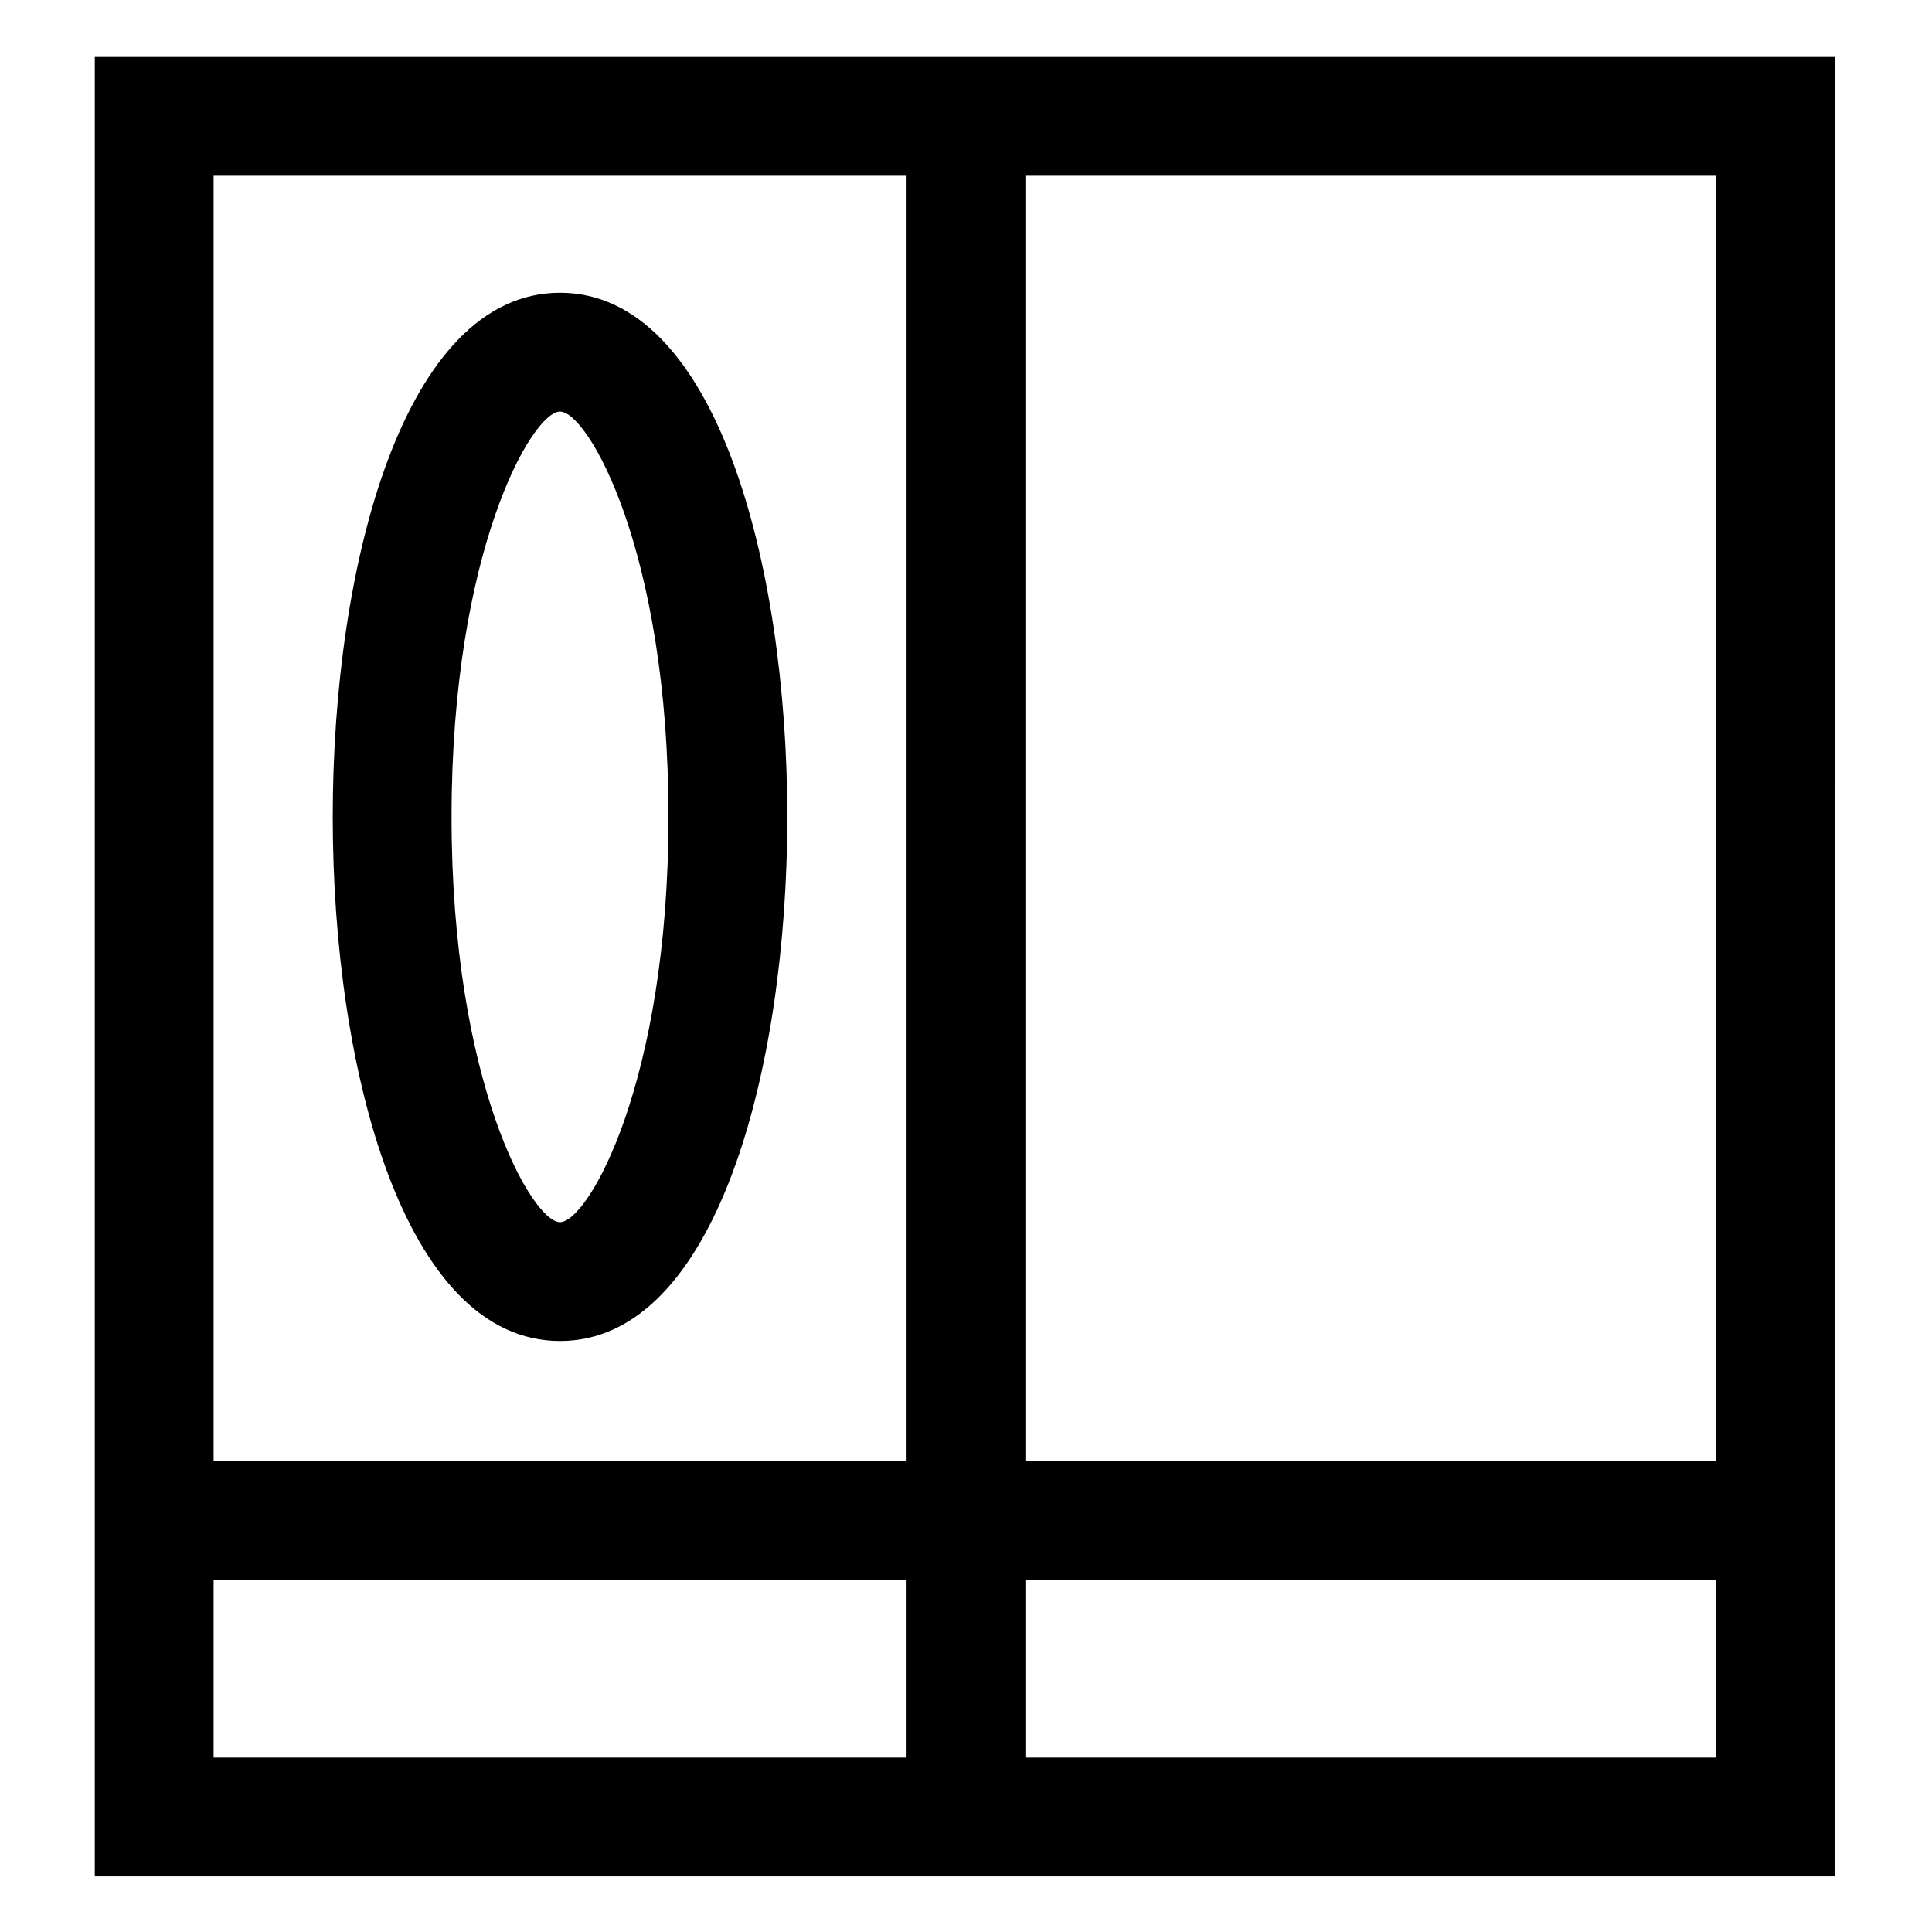
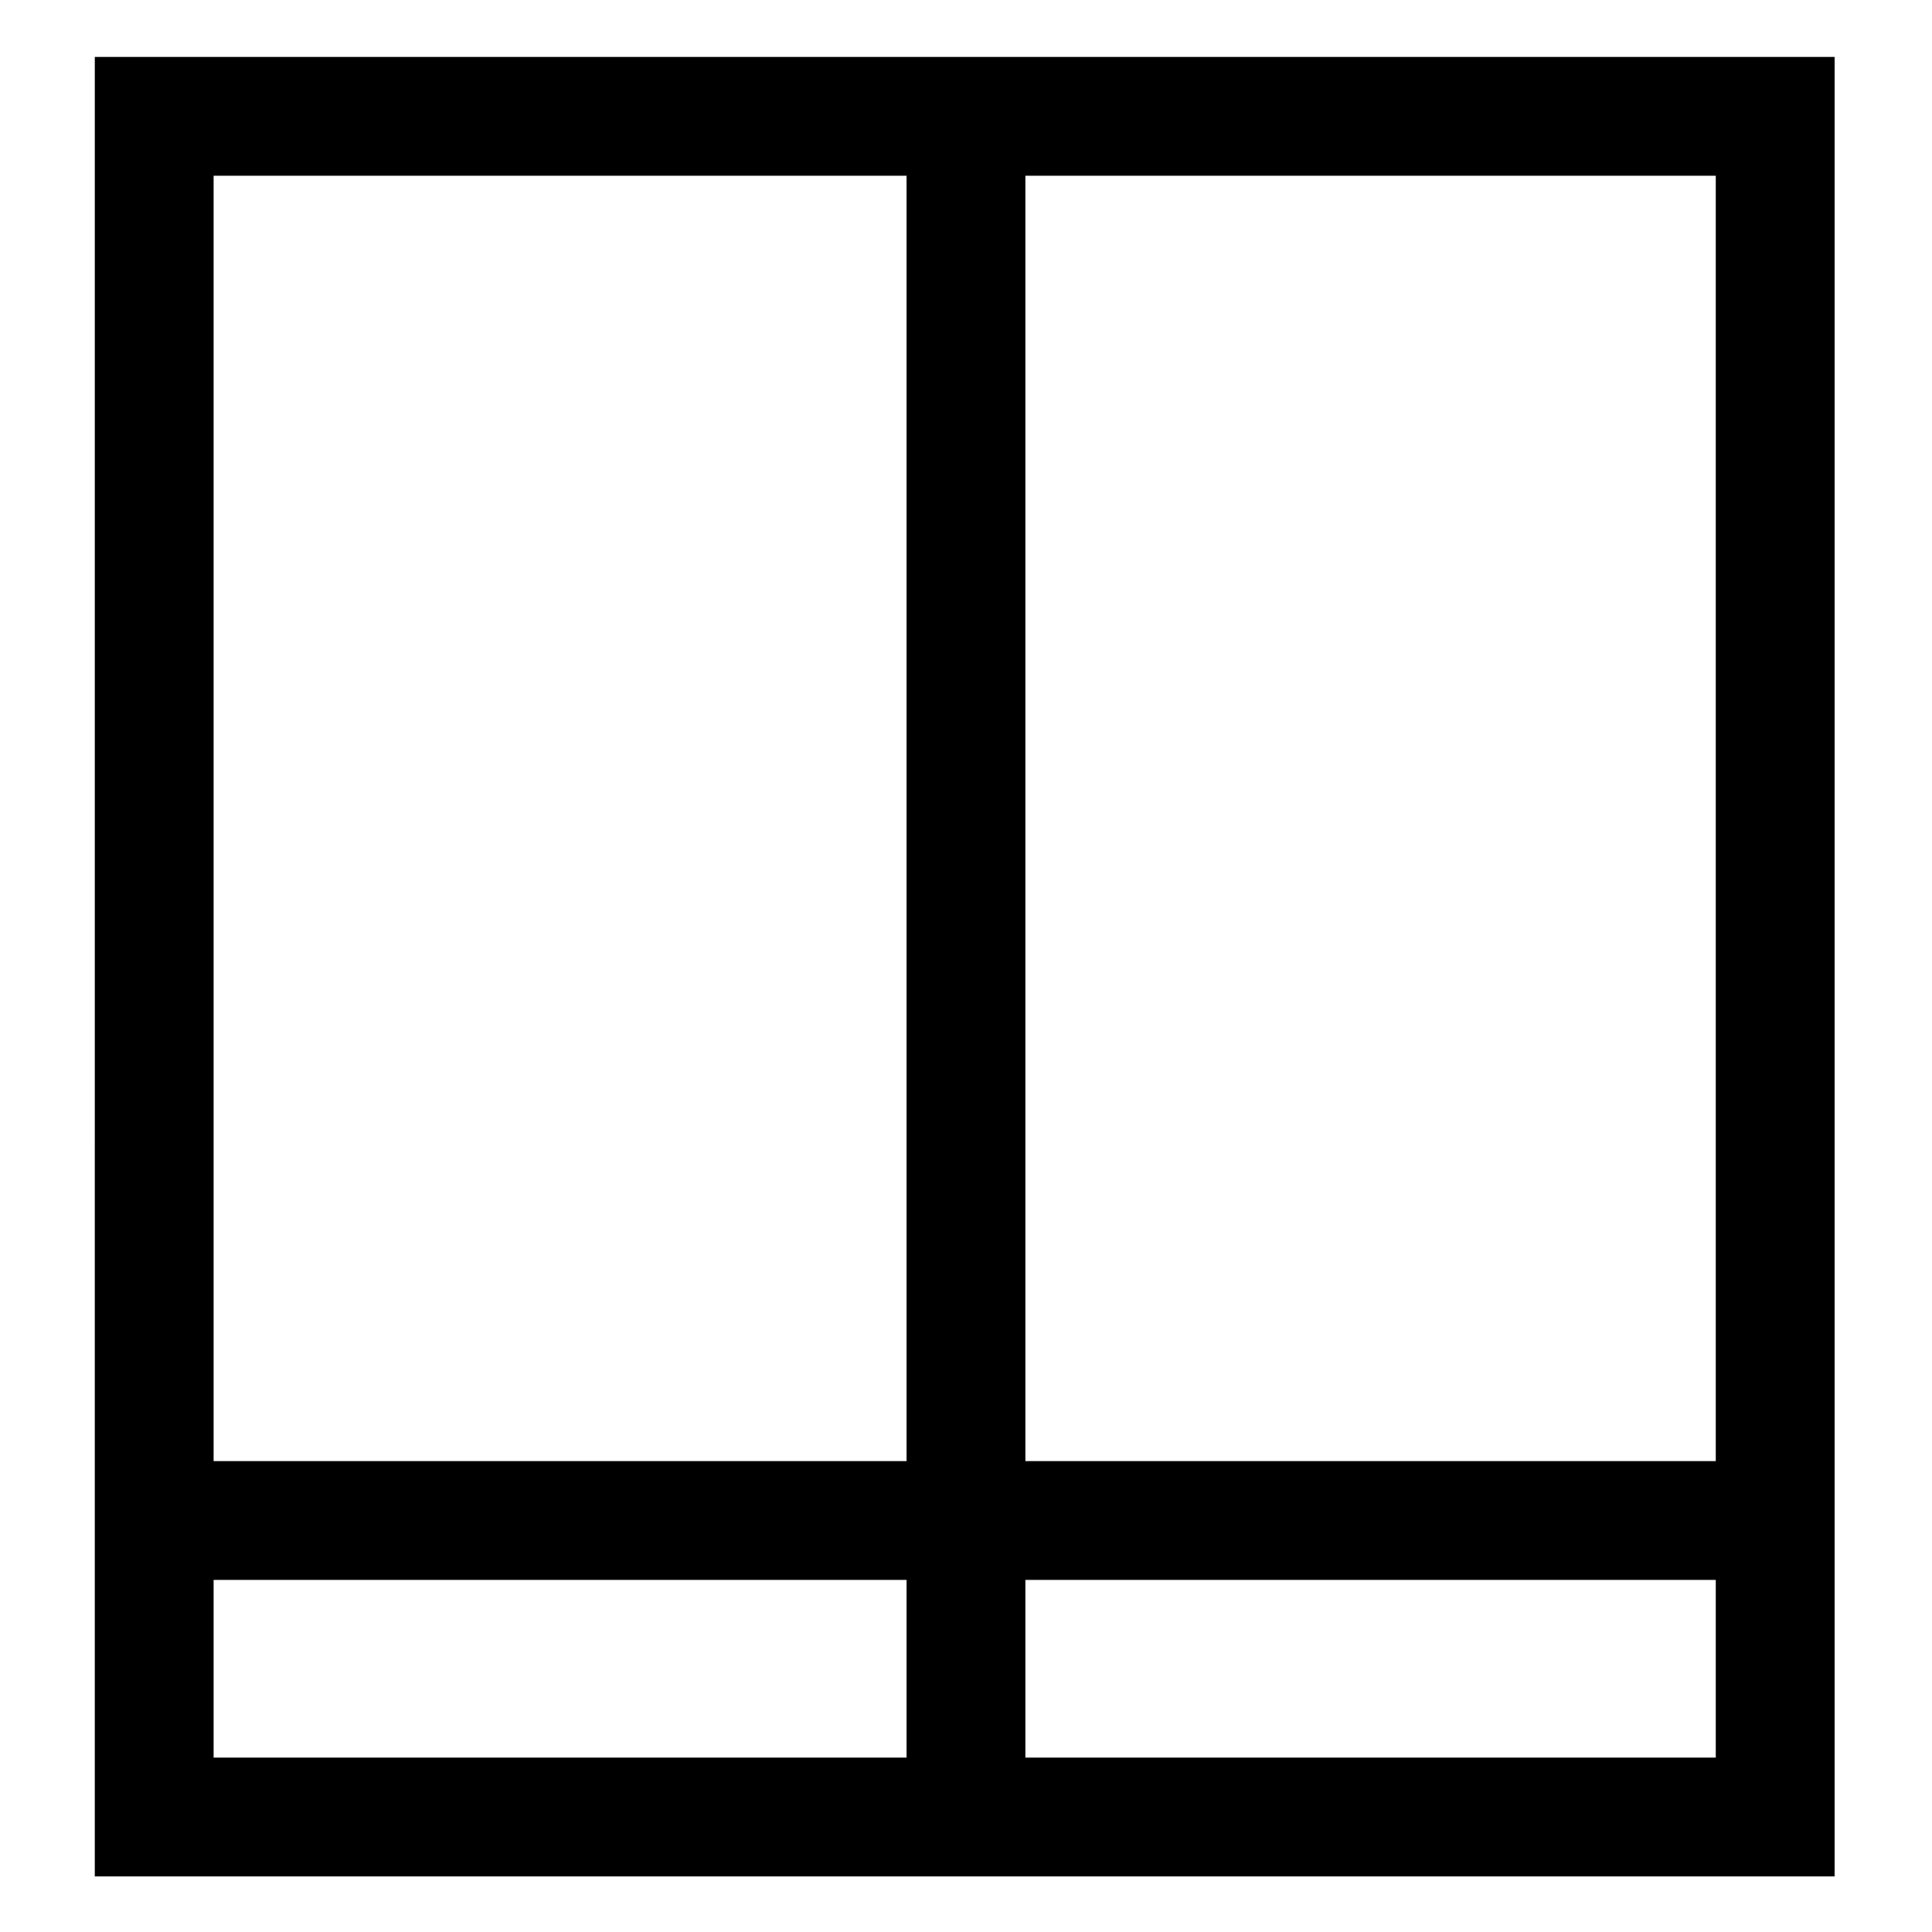
<svg xmlns="http://www.w3.org/2000/svg" fill="#000000" width="800px" height="800px" version="1.1" viewBox="144 144 512 512">
  <g>
    <path d="m169.12 641.27h461.07l0.004-482.18h-461.07zm31.488-78.578h183.64v47.09h-183.64zm215.13 47.09v-47.09h182.96v47.09zm182.96-78.578h-182.96v-340.63h182.96zm-214.45-340.63v340.63h-183.64v-340.63z" />
-     <path d="m292.41 499.38c41.379 0 60.23-71.996 60.23-138.89 0-66.914-18.852-138.91-60.23-138.91-41.379 0-60.23 71.996-60.23 138.91 0 66.891 18.852 138.89 60.23 138.89zm0-246.31c7.391 0 28.742 36.941 28.742 107.42 0 70.477-21.352 107.4-28.742 107.4-7.391 0-28.742-36.922-28.742-107.4 0-70.48 21.352-107.42 28.742-107.42z" />
  </g>
</svg>